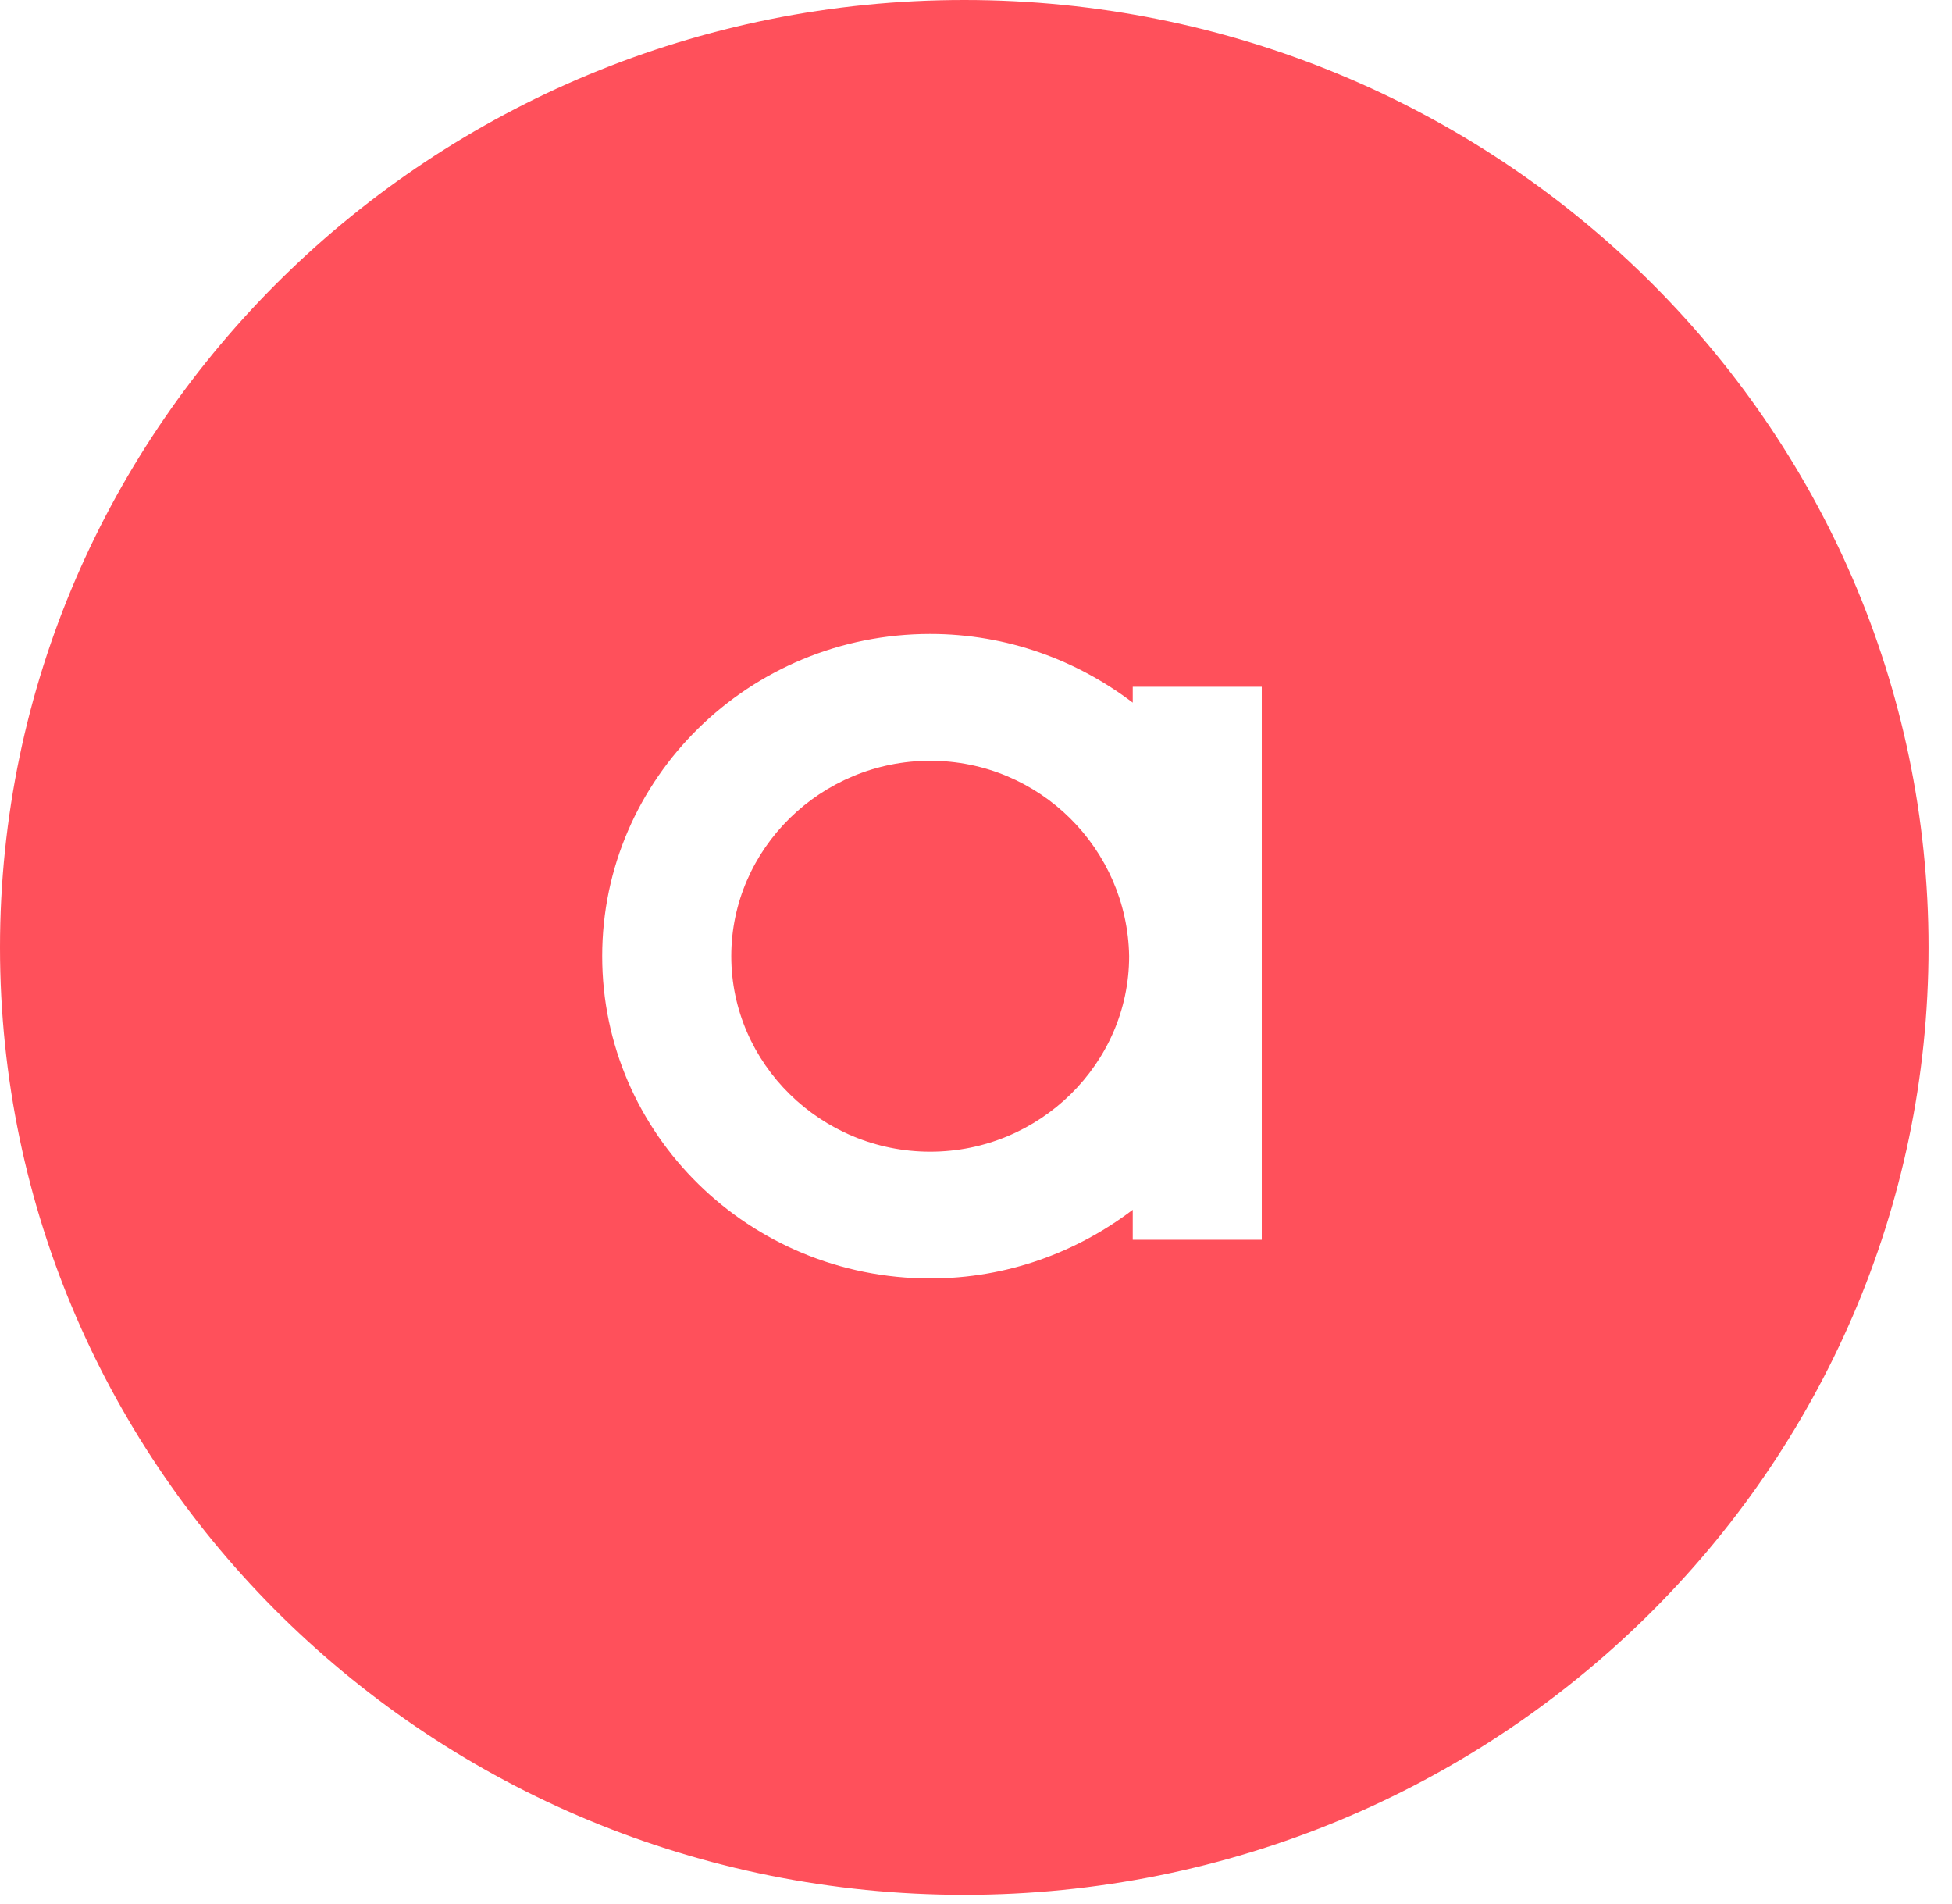
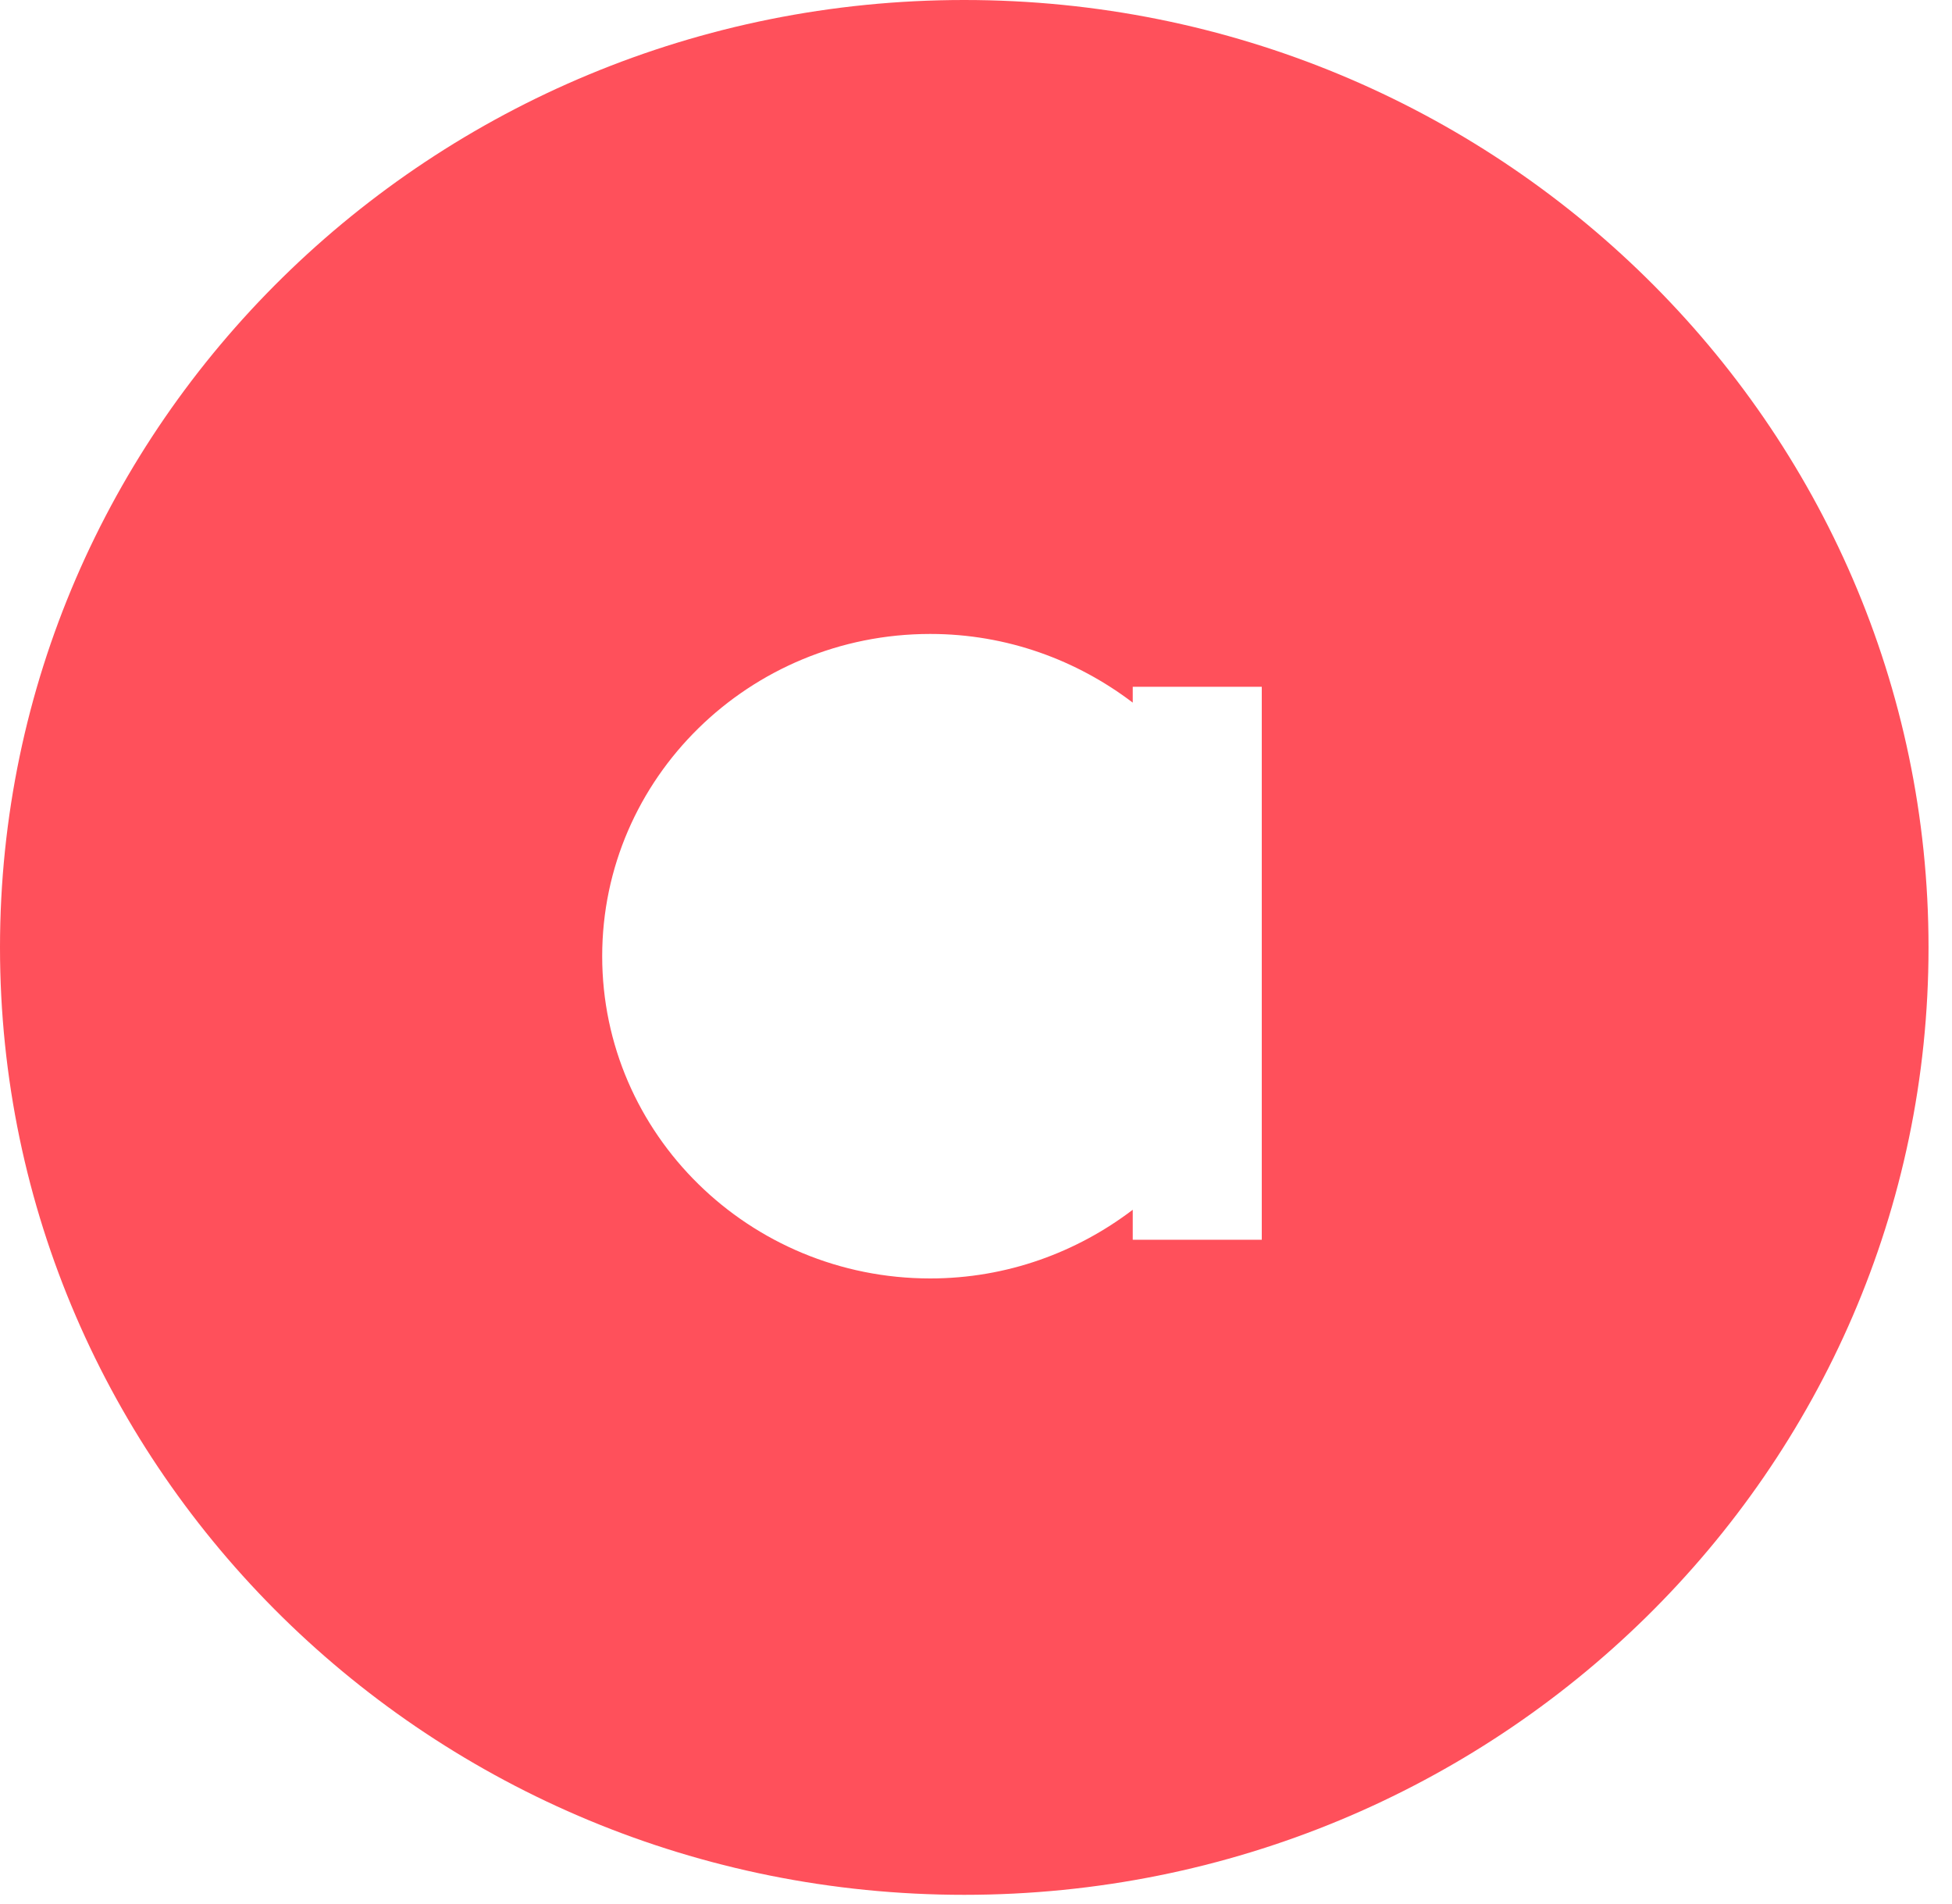
<svg xmlns="http://www.w3.org/2000/svg" width="40" height="39" viewBox="0 0 40 39" fill="none">
-   <path d="M19.062 15.586C16.821 15.586 14.985 17.39 14.985 19.59C14.985 21.791 16.821 23.595 19.062 23.595C21.302 23.595 23.138 21.791 23.138 19.59C23.102 17.39 21.302 15.586 19.062 15.586Z" fill="#FF505B" />
  <path d="M19.759 0C8.851 0 0 8.695 0 19.41C0 30.125 8.851 38.82 19.759 38.82C30.668 38.82 39.519 30.125 39.519 19.41C39.519 8.695 30.668 0 19.759 0ZM25.856 25.399H23.212V24.785C22.073 25.651 20.641 26.192 19.062 26.192C15.352 26.192 12.34 23.234 12.34 19.59C12.34 15.946 15.352 12.988 19.062 12.988C20.641 12.988 22.073 13.529 23.212 14.395V14.07H25.856V25.399Z" fill="#FF505B" />
</svg>